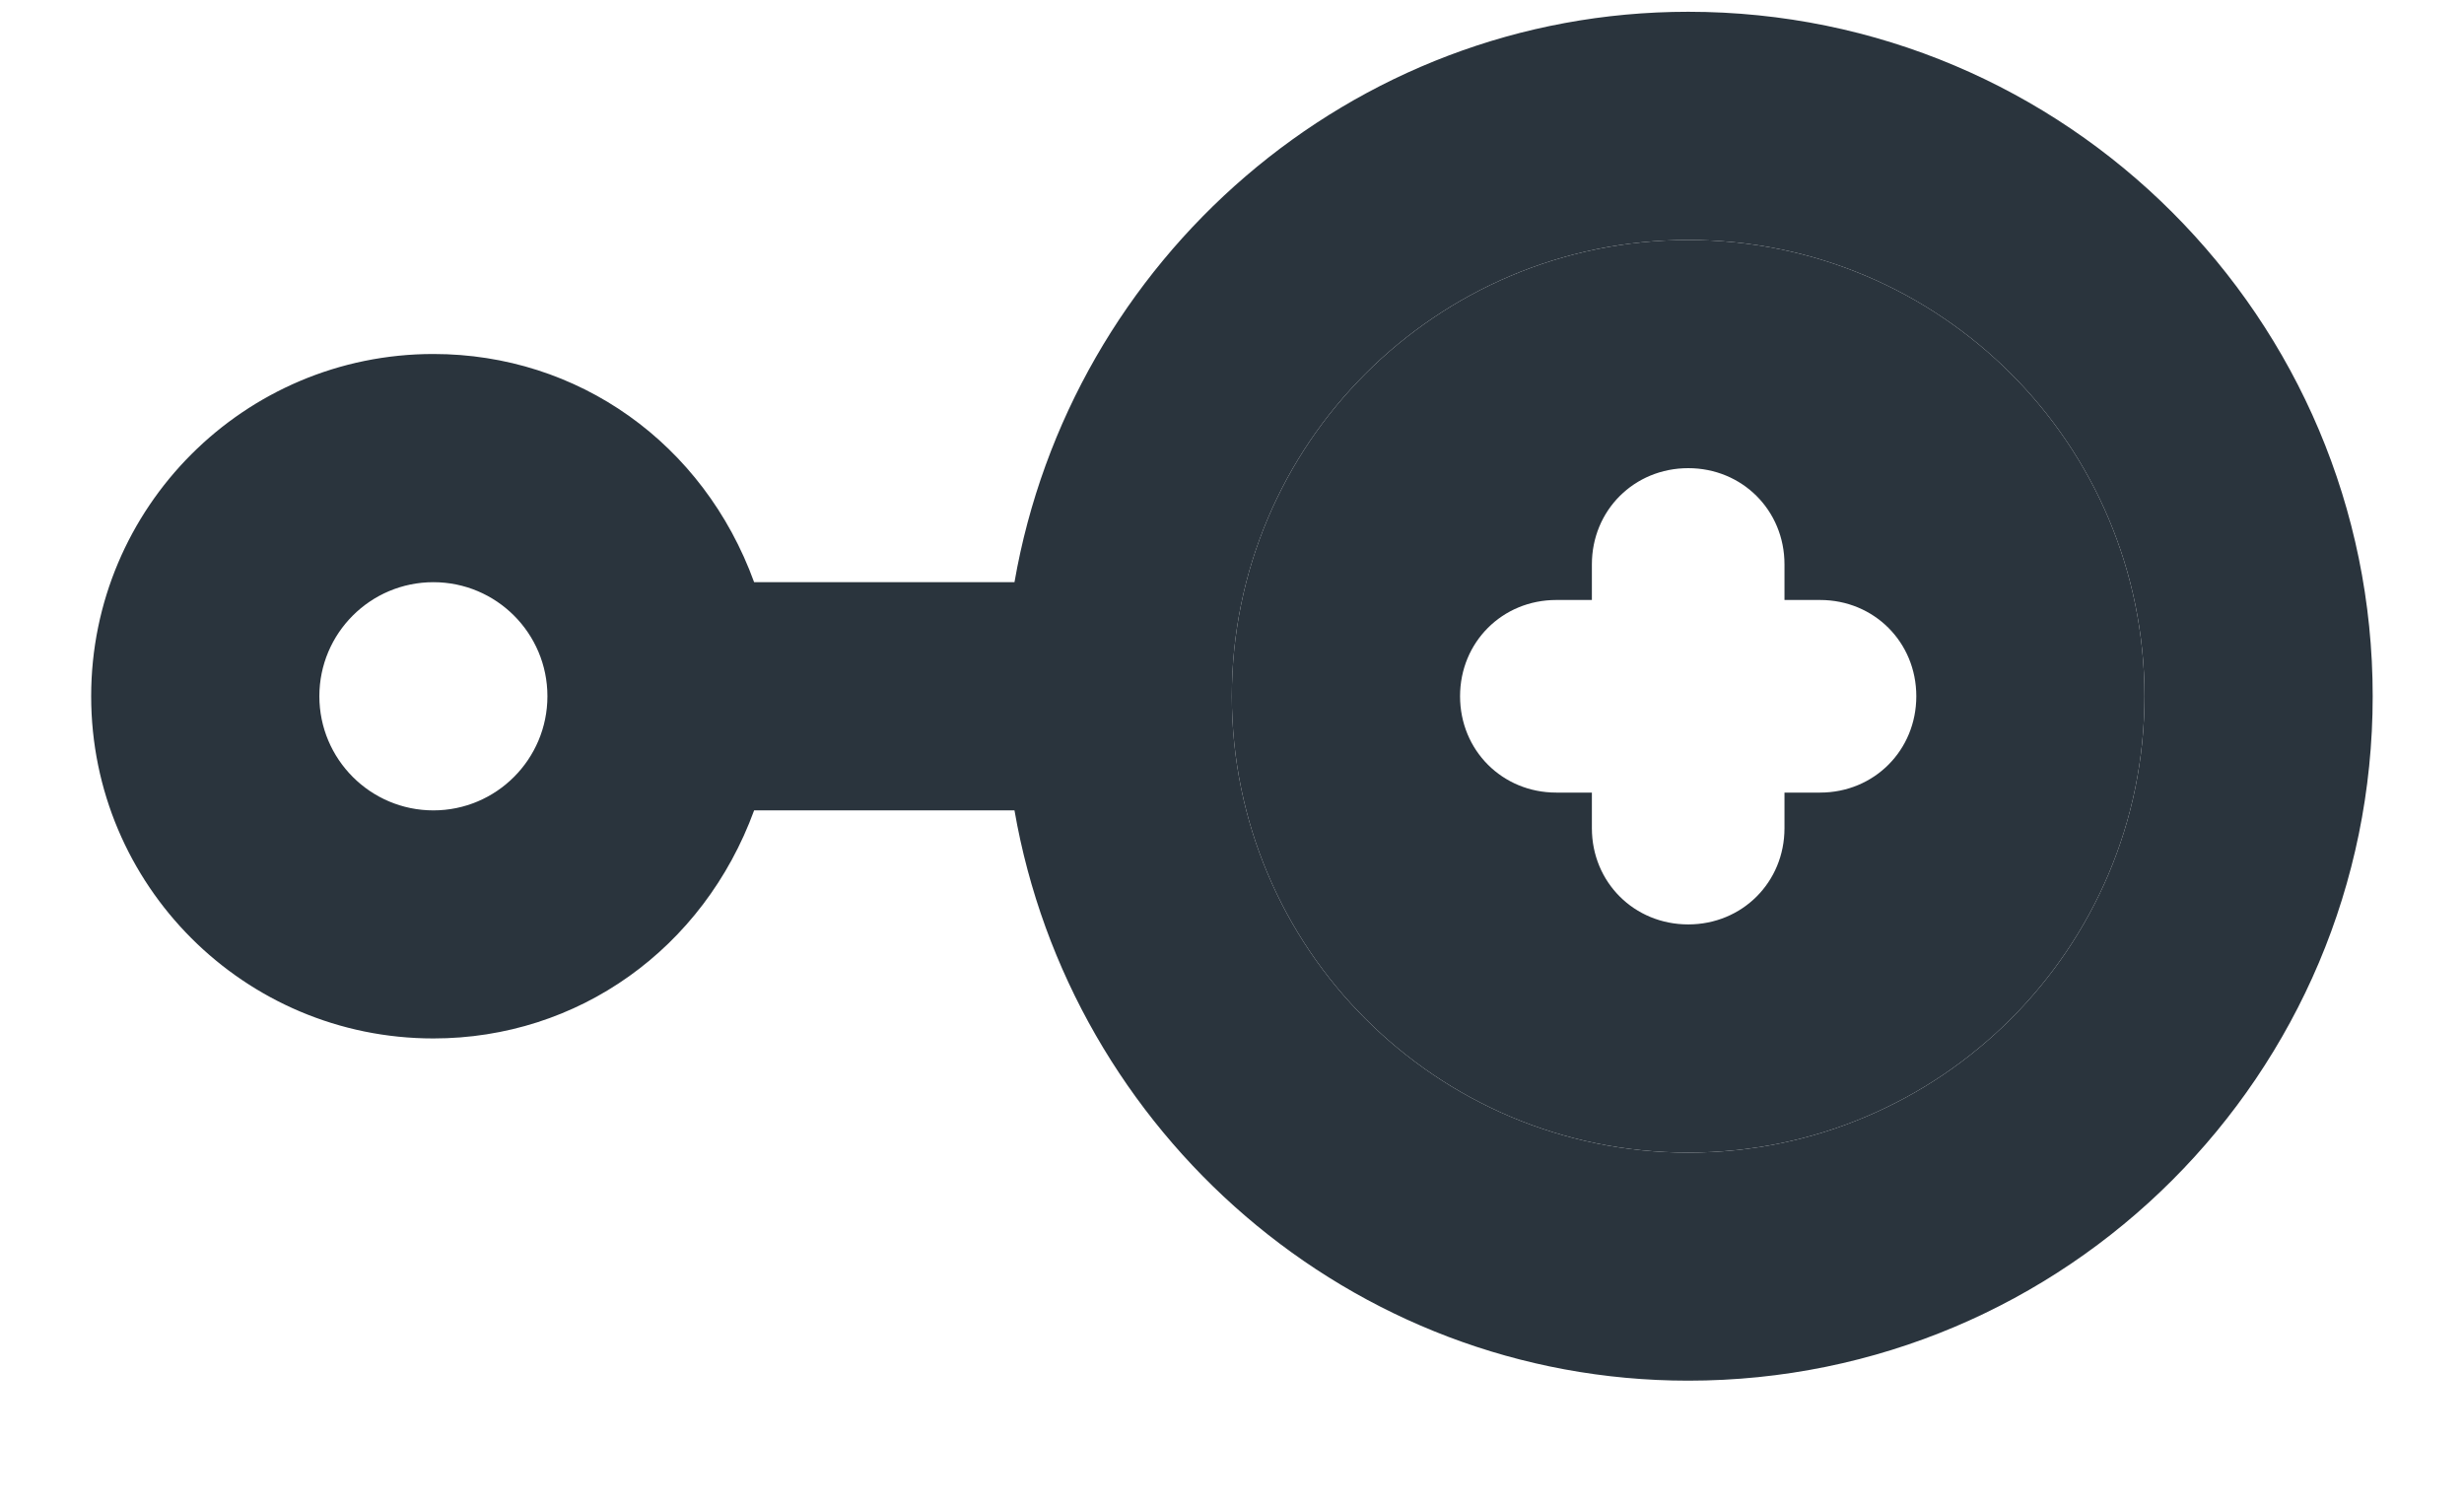
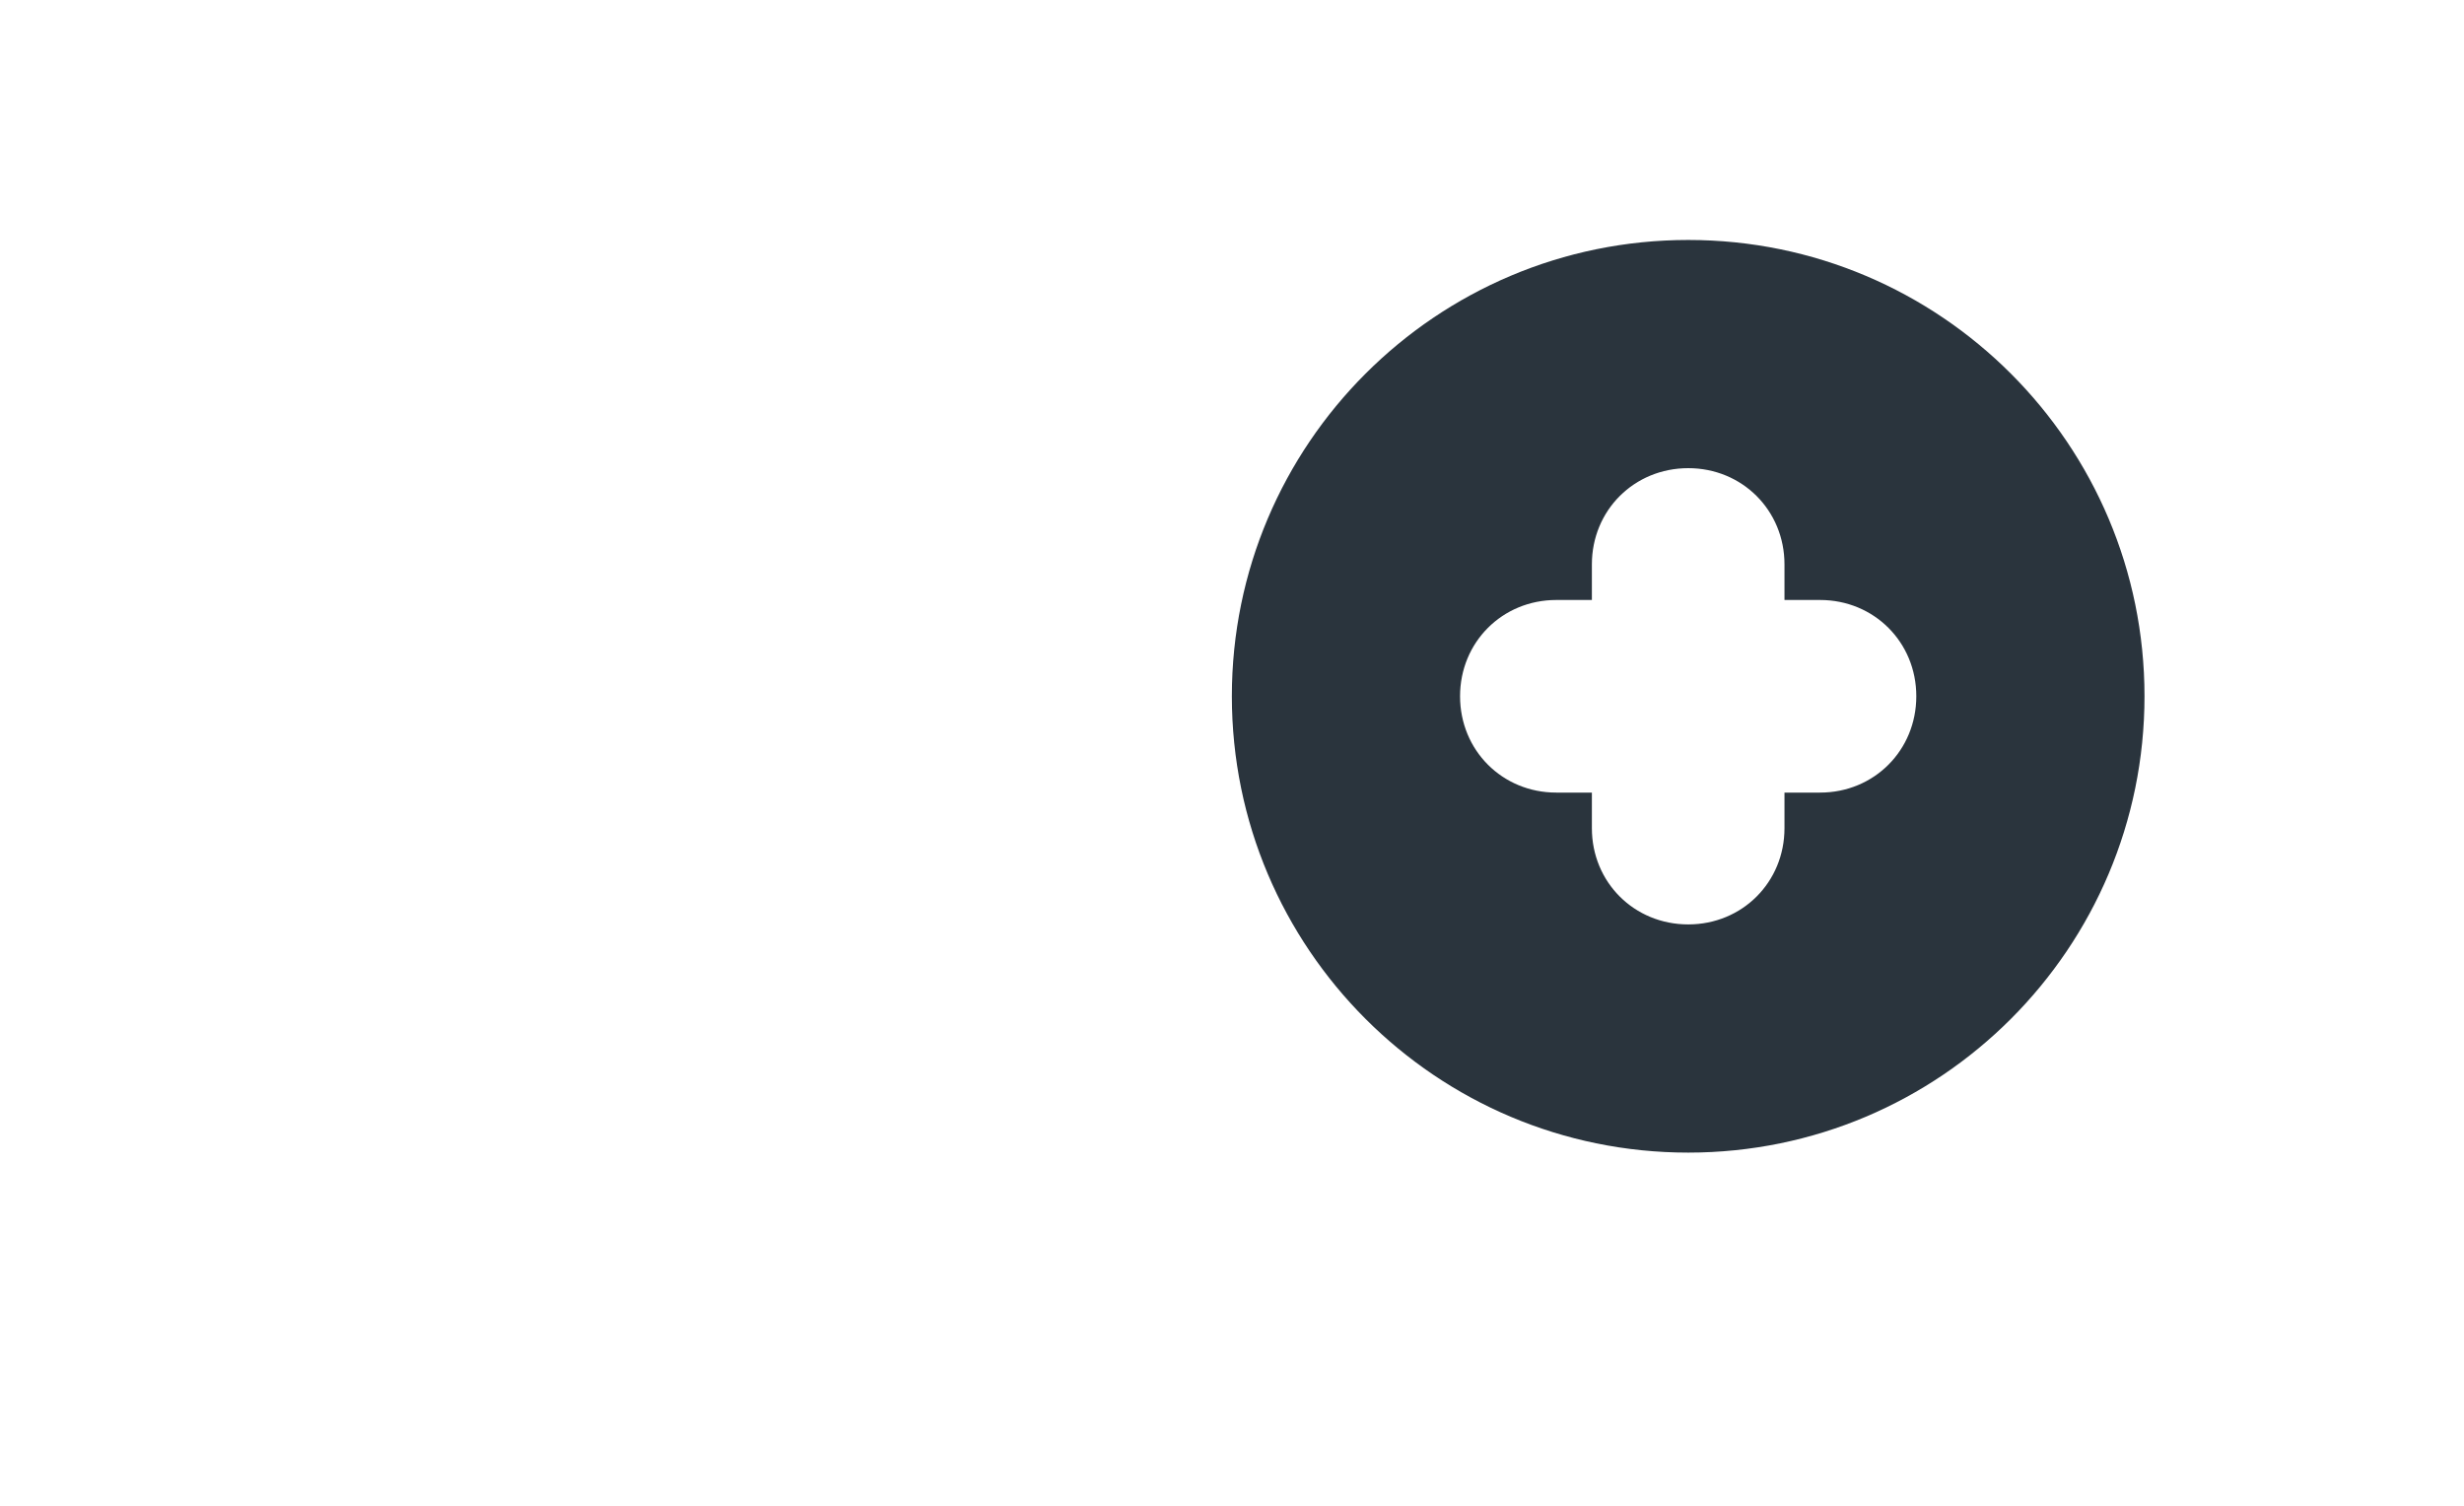
<svg xmlns="http://www.w3.org/2000/svg" width="18" height="11" viewBox="0 0 18 11" fill="none">
  <path fill-rule="evenodd" clip-rule="evenodd" d="M12.333 1.753C14.174 1.753 15.666 3.246 15.666 5.086C15.666 6.927 14.174 8.42 12.333 8.42C10.492 8.42 8.999 6.927 8.999 5.086C8.999 3.246 10.492 1.753 12.333 1.753ZM11.629 4.123C11.629 3.728 11.938 3.42 12.333 3.42C12.727 3.42 13.036 3.728 13.036 4.123V4.383H13.296C13.691 4.383 13.999 4.692 13.999 5.086C13.999 5.481 13.691 5.79 13.296 5.79H13.036V6.05C13.036 6.445 12.727 6.753 12.333 6.753C11.938 6.753 11.629 6.445 11.629 6.05V5.79H11.369C10.974 5.79 10.666 5.481 10.666 5.086C10.666 4.692 10.974 4.383 11.369 4.383H11.629V4.123Z" fill="#2A343D" />
-   <path fill-rule="evenodd" clip-rule="evenodd" d="M7.411 4.253C7.819 1.902 9.865 0.086 12.333 0.086C15.094 0.086 17.333 2.325 17.333 5.086C17.333 7.848 15.094 10.086 12.333 10.086C9.865 10.086 7.819 8.271 7.411 5.92H5.509C5.139 6.931 4.223 7.586 3.166 7.586C1.785 7.586 0.666 6.467 0.666 5.086C0.666 3.706 1.785 2.586 3.166 2.586C4.223 2.586 5.14 3.238 5.509 4.253H7.411ZM15.666 5.086C15.666 3.246 14.174 1.753 12.333 1.753C10.492 1.753 8.999 3.246 8.999 5.086C8.999 6.927 10.492 8.42 12.333 8.42C14.174 8.42 15.666 6.927 15.666 5.086ZM3.999 5.086C3.999 4.626 3.626 4.253 3.166 4.253C2.706 4.253 2.333 4.626 2.333 5.086C2.333 5.546 2.706 5.92 3.166 5.92C3.626 5.92 3.999 5.546 3.999 5.086Z" fill="#2A343D" />
</svg>